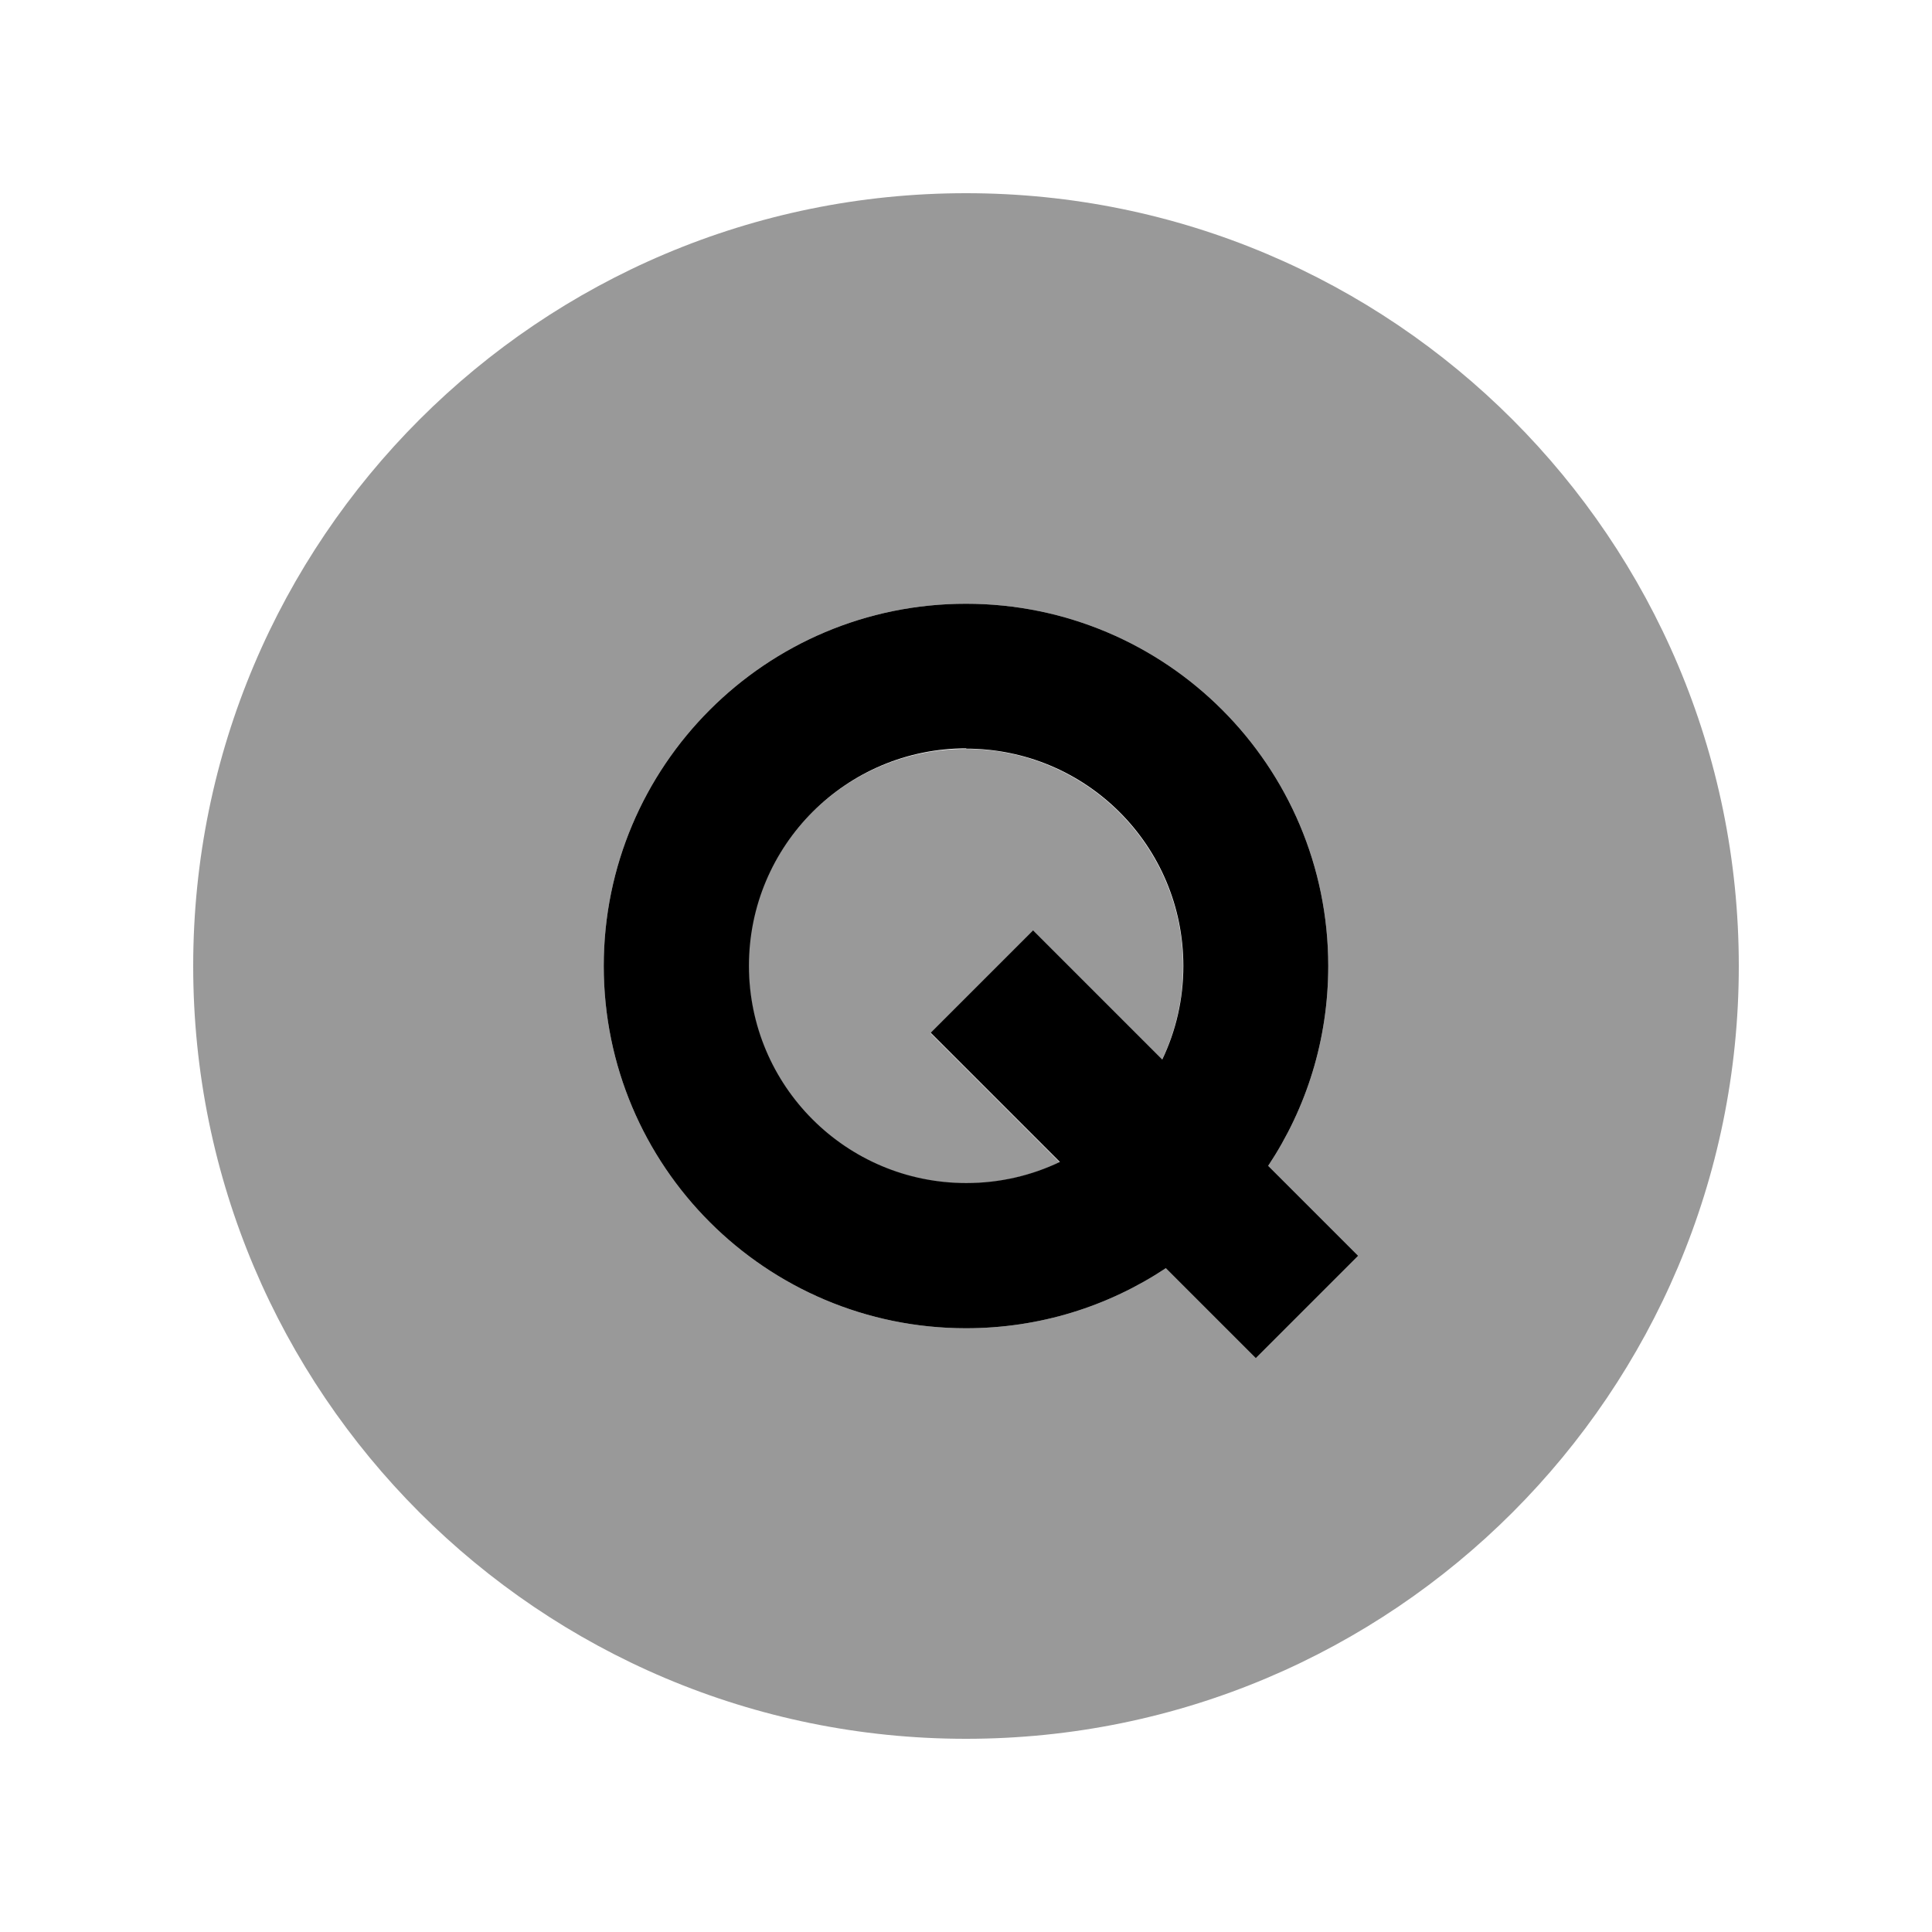
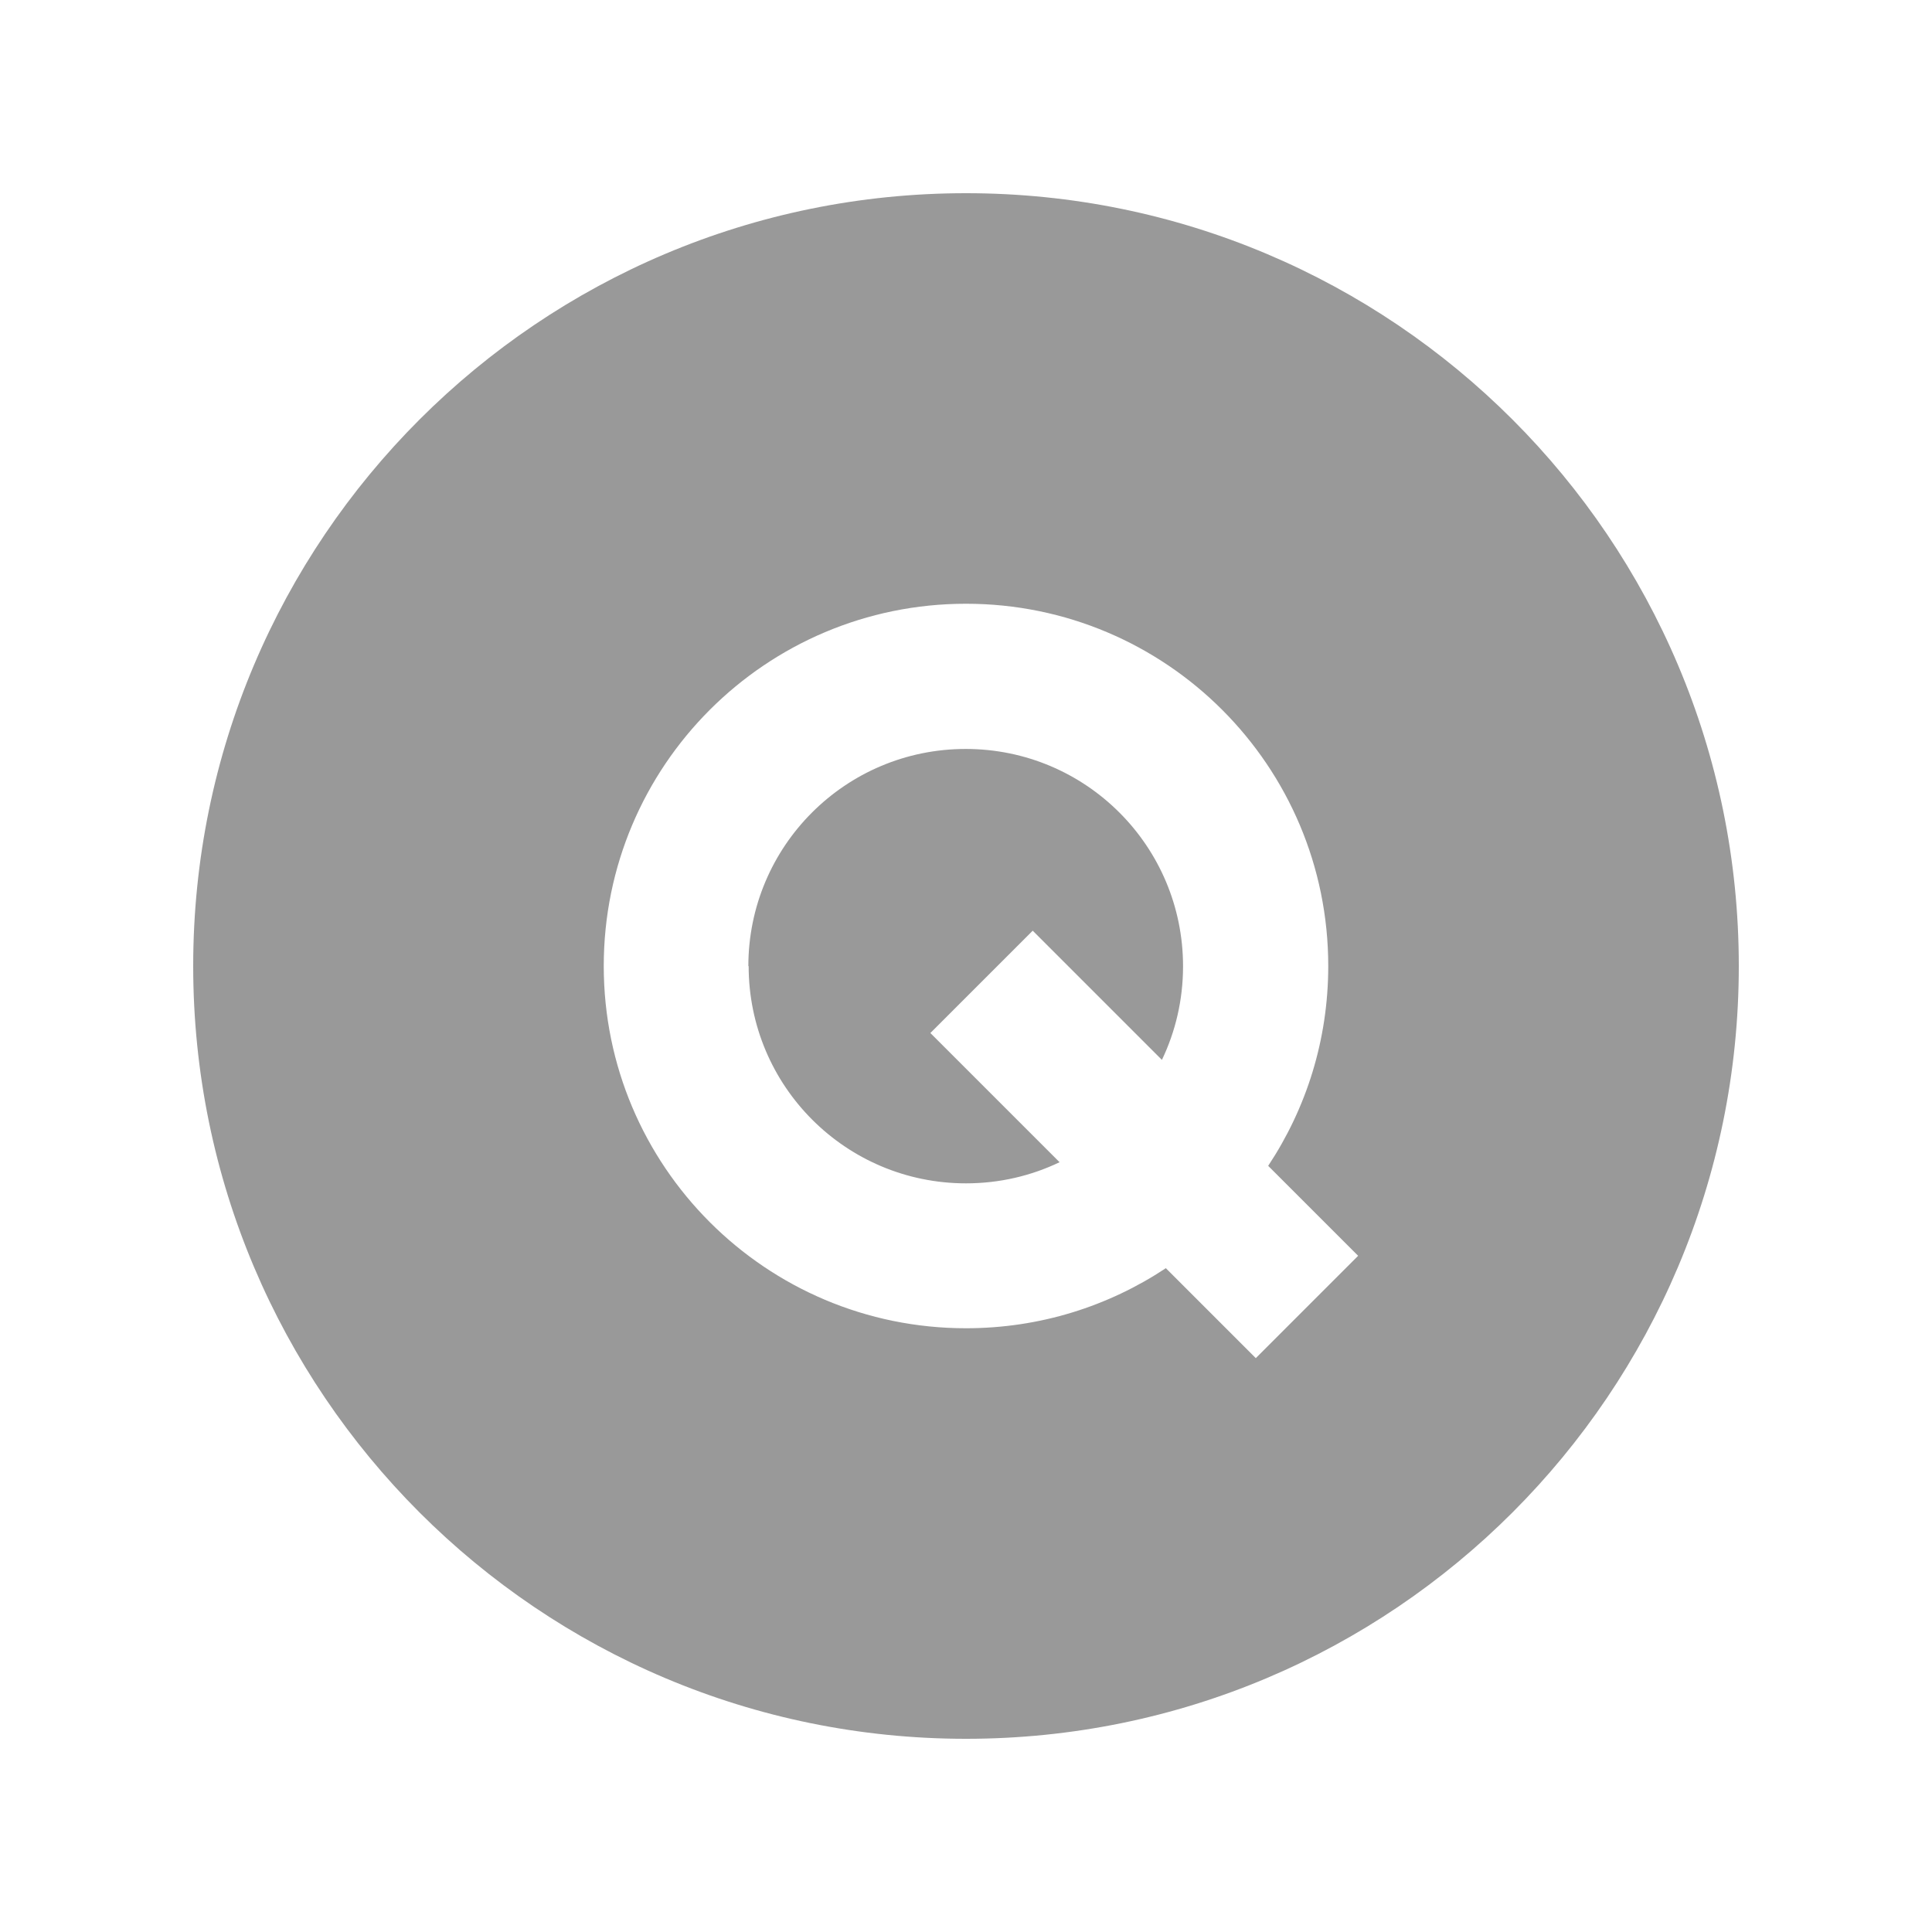
<svg xmlns="http://www.w3.org/2000/svg" viewBox="0 0 640 640">
  <path opacity=".4" fill="currentColor" d="M64 320C64 461.4 178.6 576 320 576C461.4 576 576 461.4 576 320C576 178.6 461.4 64 320 64C178.6 64 64 178.6 64 320zM200 320C200 253.7 253.7 200 320 200C386.3 200 440 253.7 440 320C440 344.5 432.7 367.2 420.1 386.2C428 394.1 437.9 404 449.9 416L416 449.9C404 437.9 394.1 428 386.2 420.1C367.2 432.7 344.5 440 320 440C253.7 440 200 386.3 200 320zM248 320C248 359.8 280.2 392 320 392C331.1 392 341.6 389.5 351 385C332.3 366.3 318 352 308.2 342.2L342.1 308.3C351.9 318.1 366.2 332.4 384.9 351.1C389.4 341.7 391.9 331.2 391.9 320.1C391.9 280.3 359.7 248.1 319.9 248.1C280.1 248.1 247.9 280.3 247.9 320.1z" />
-   <path fill="currentColor" d="M320 248C359.8 248 392 280.2 392 320C392 331.1 389.5 341.6 385 351C366.3 332.3 352 318 342.2 308.2L308.3 342.1C318.1 351.9 332.4 366.2 351.1 384.9C341.7 389.4 331.2 391.9 320.1 391.9C280.3 391.9 248.1 359.7 248.1 319.9C248.1 280.1 280.3 247.9 320.1 247.9zM420.1 386.2C432.7 367.2 440 344.5 440 320C440 253.7 386.3 200 320 200C253.7 200 200 253.7 200 320C200 386.3 253.7 440 320 440C344.5 440 367.2 432.7 386.2 420.1C394.1 428 404 437.9 416 449.9L449.9 416C437.9 404 428 394.1 420.1 386.2z" />
</svg>